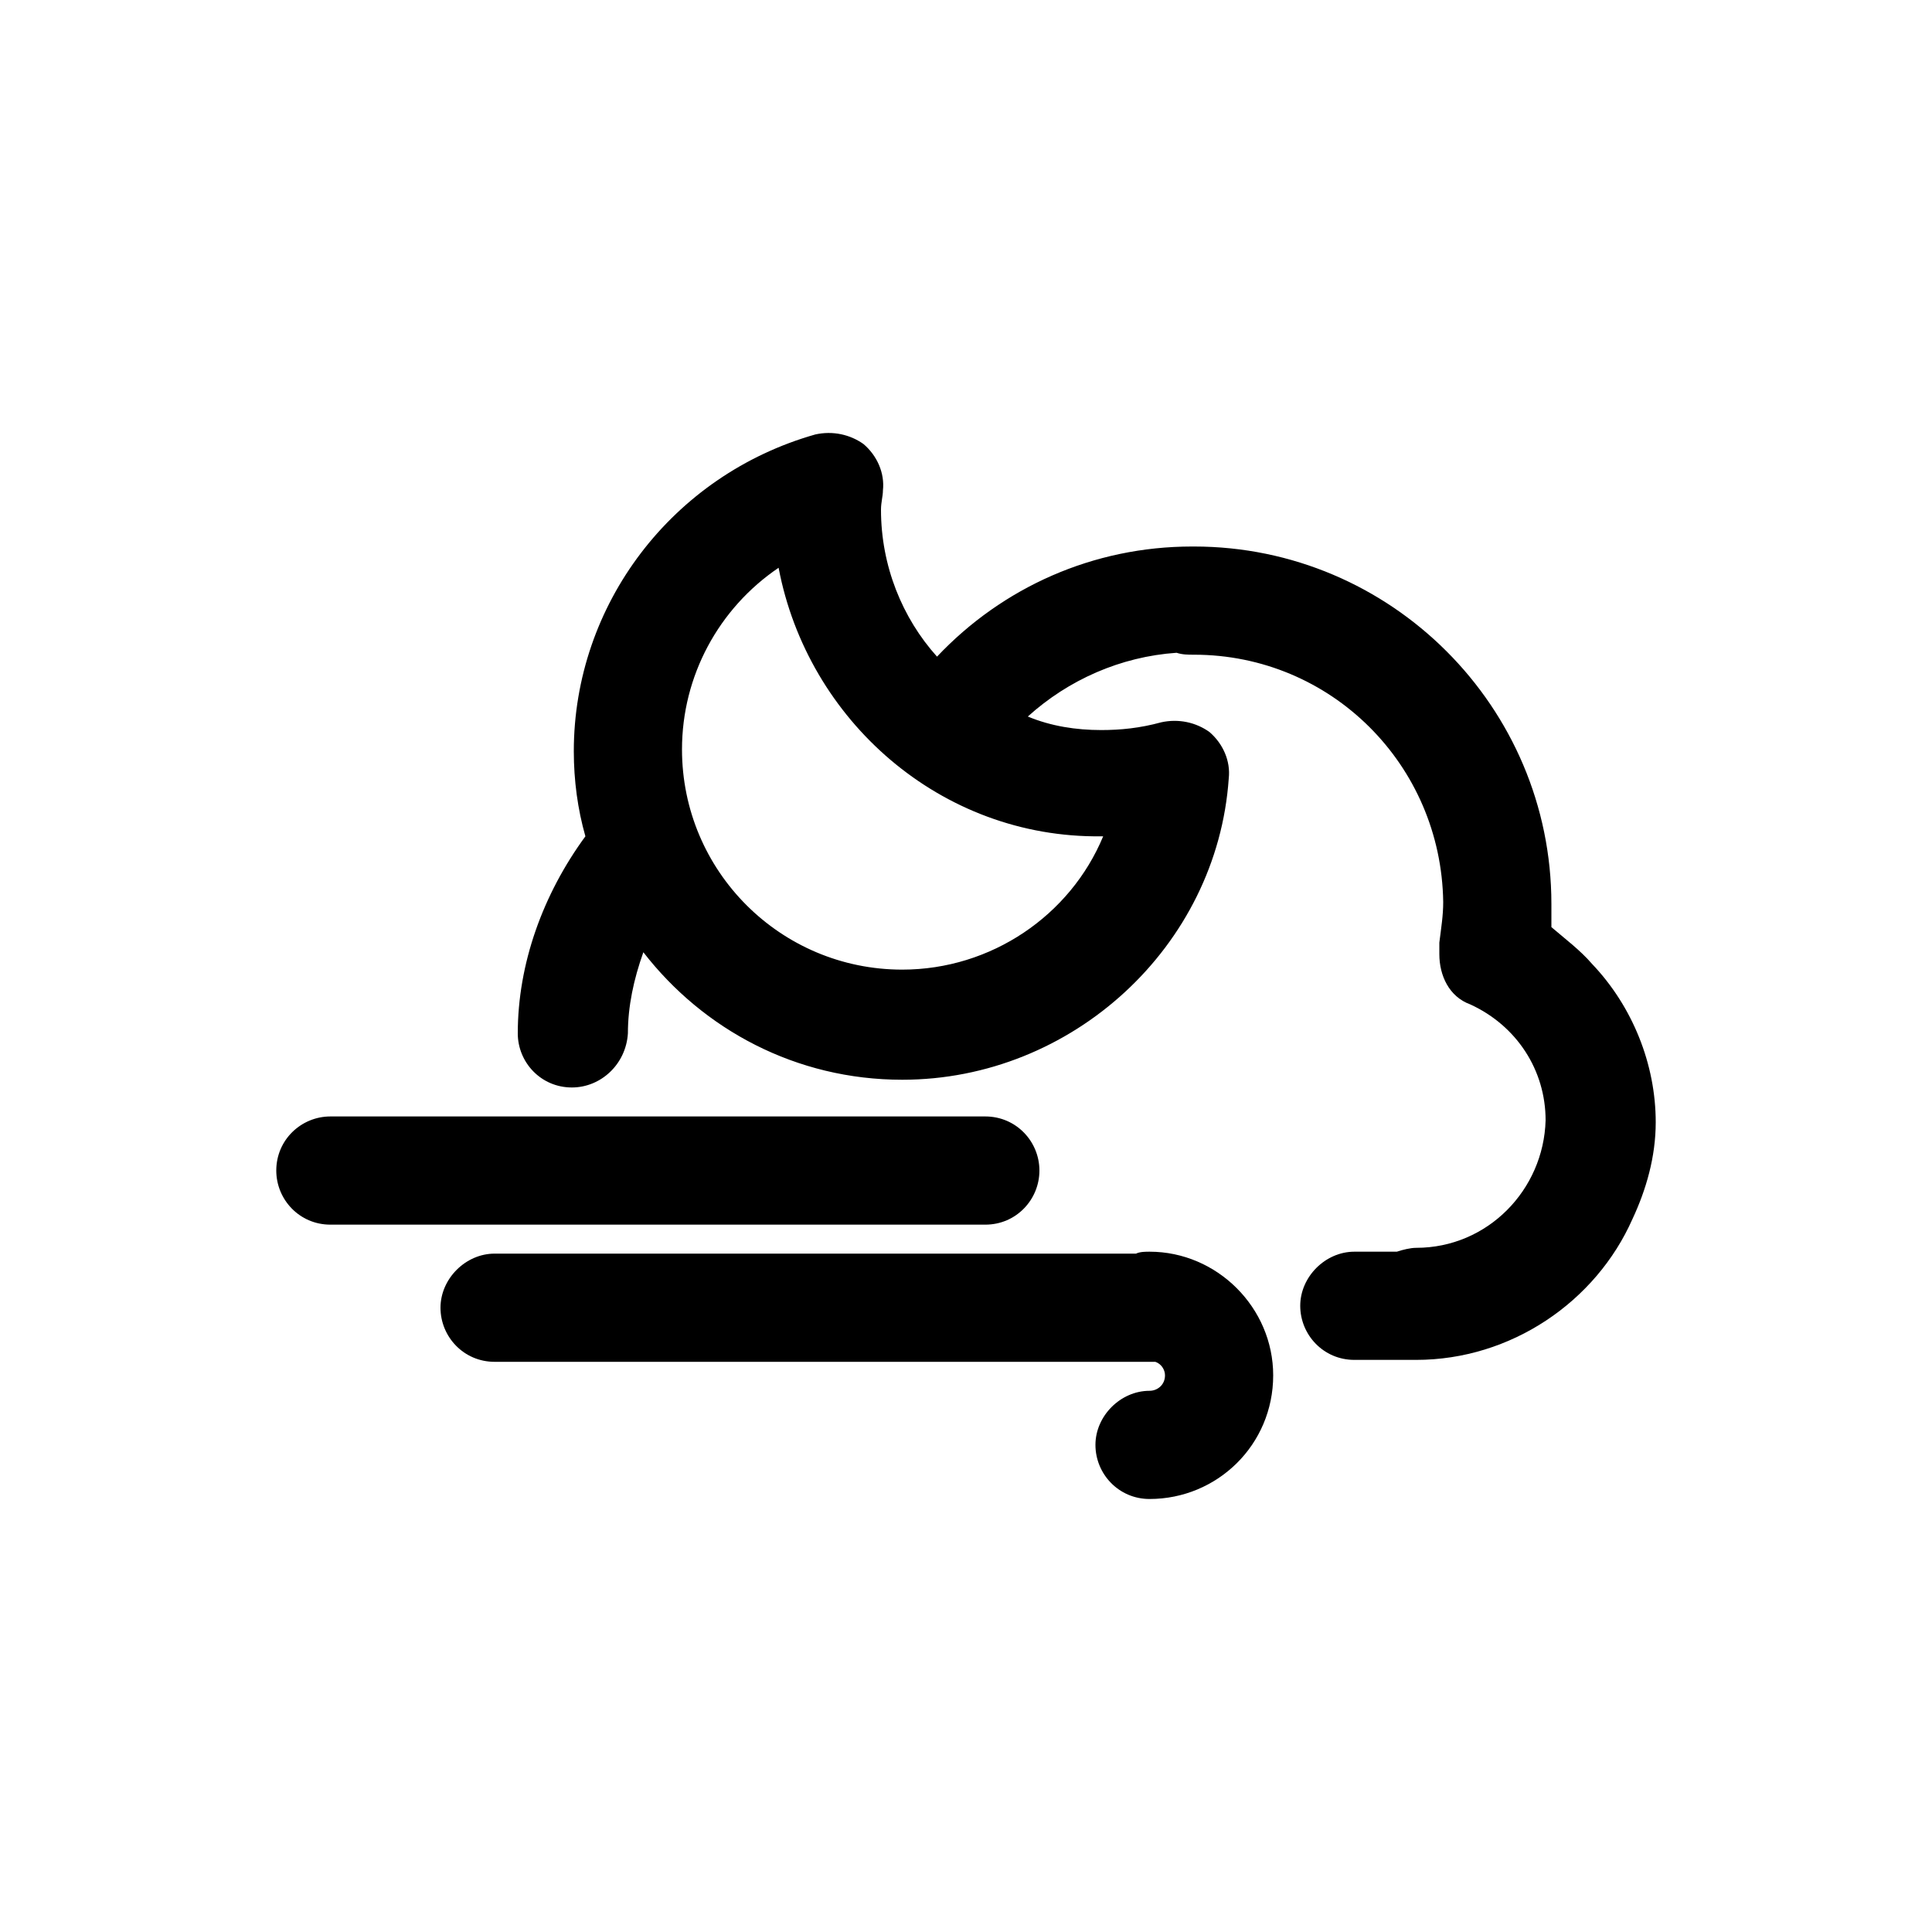
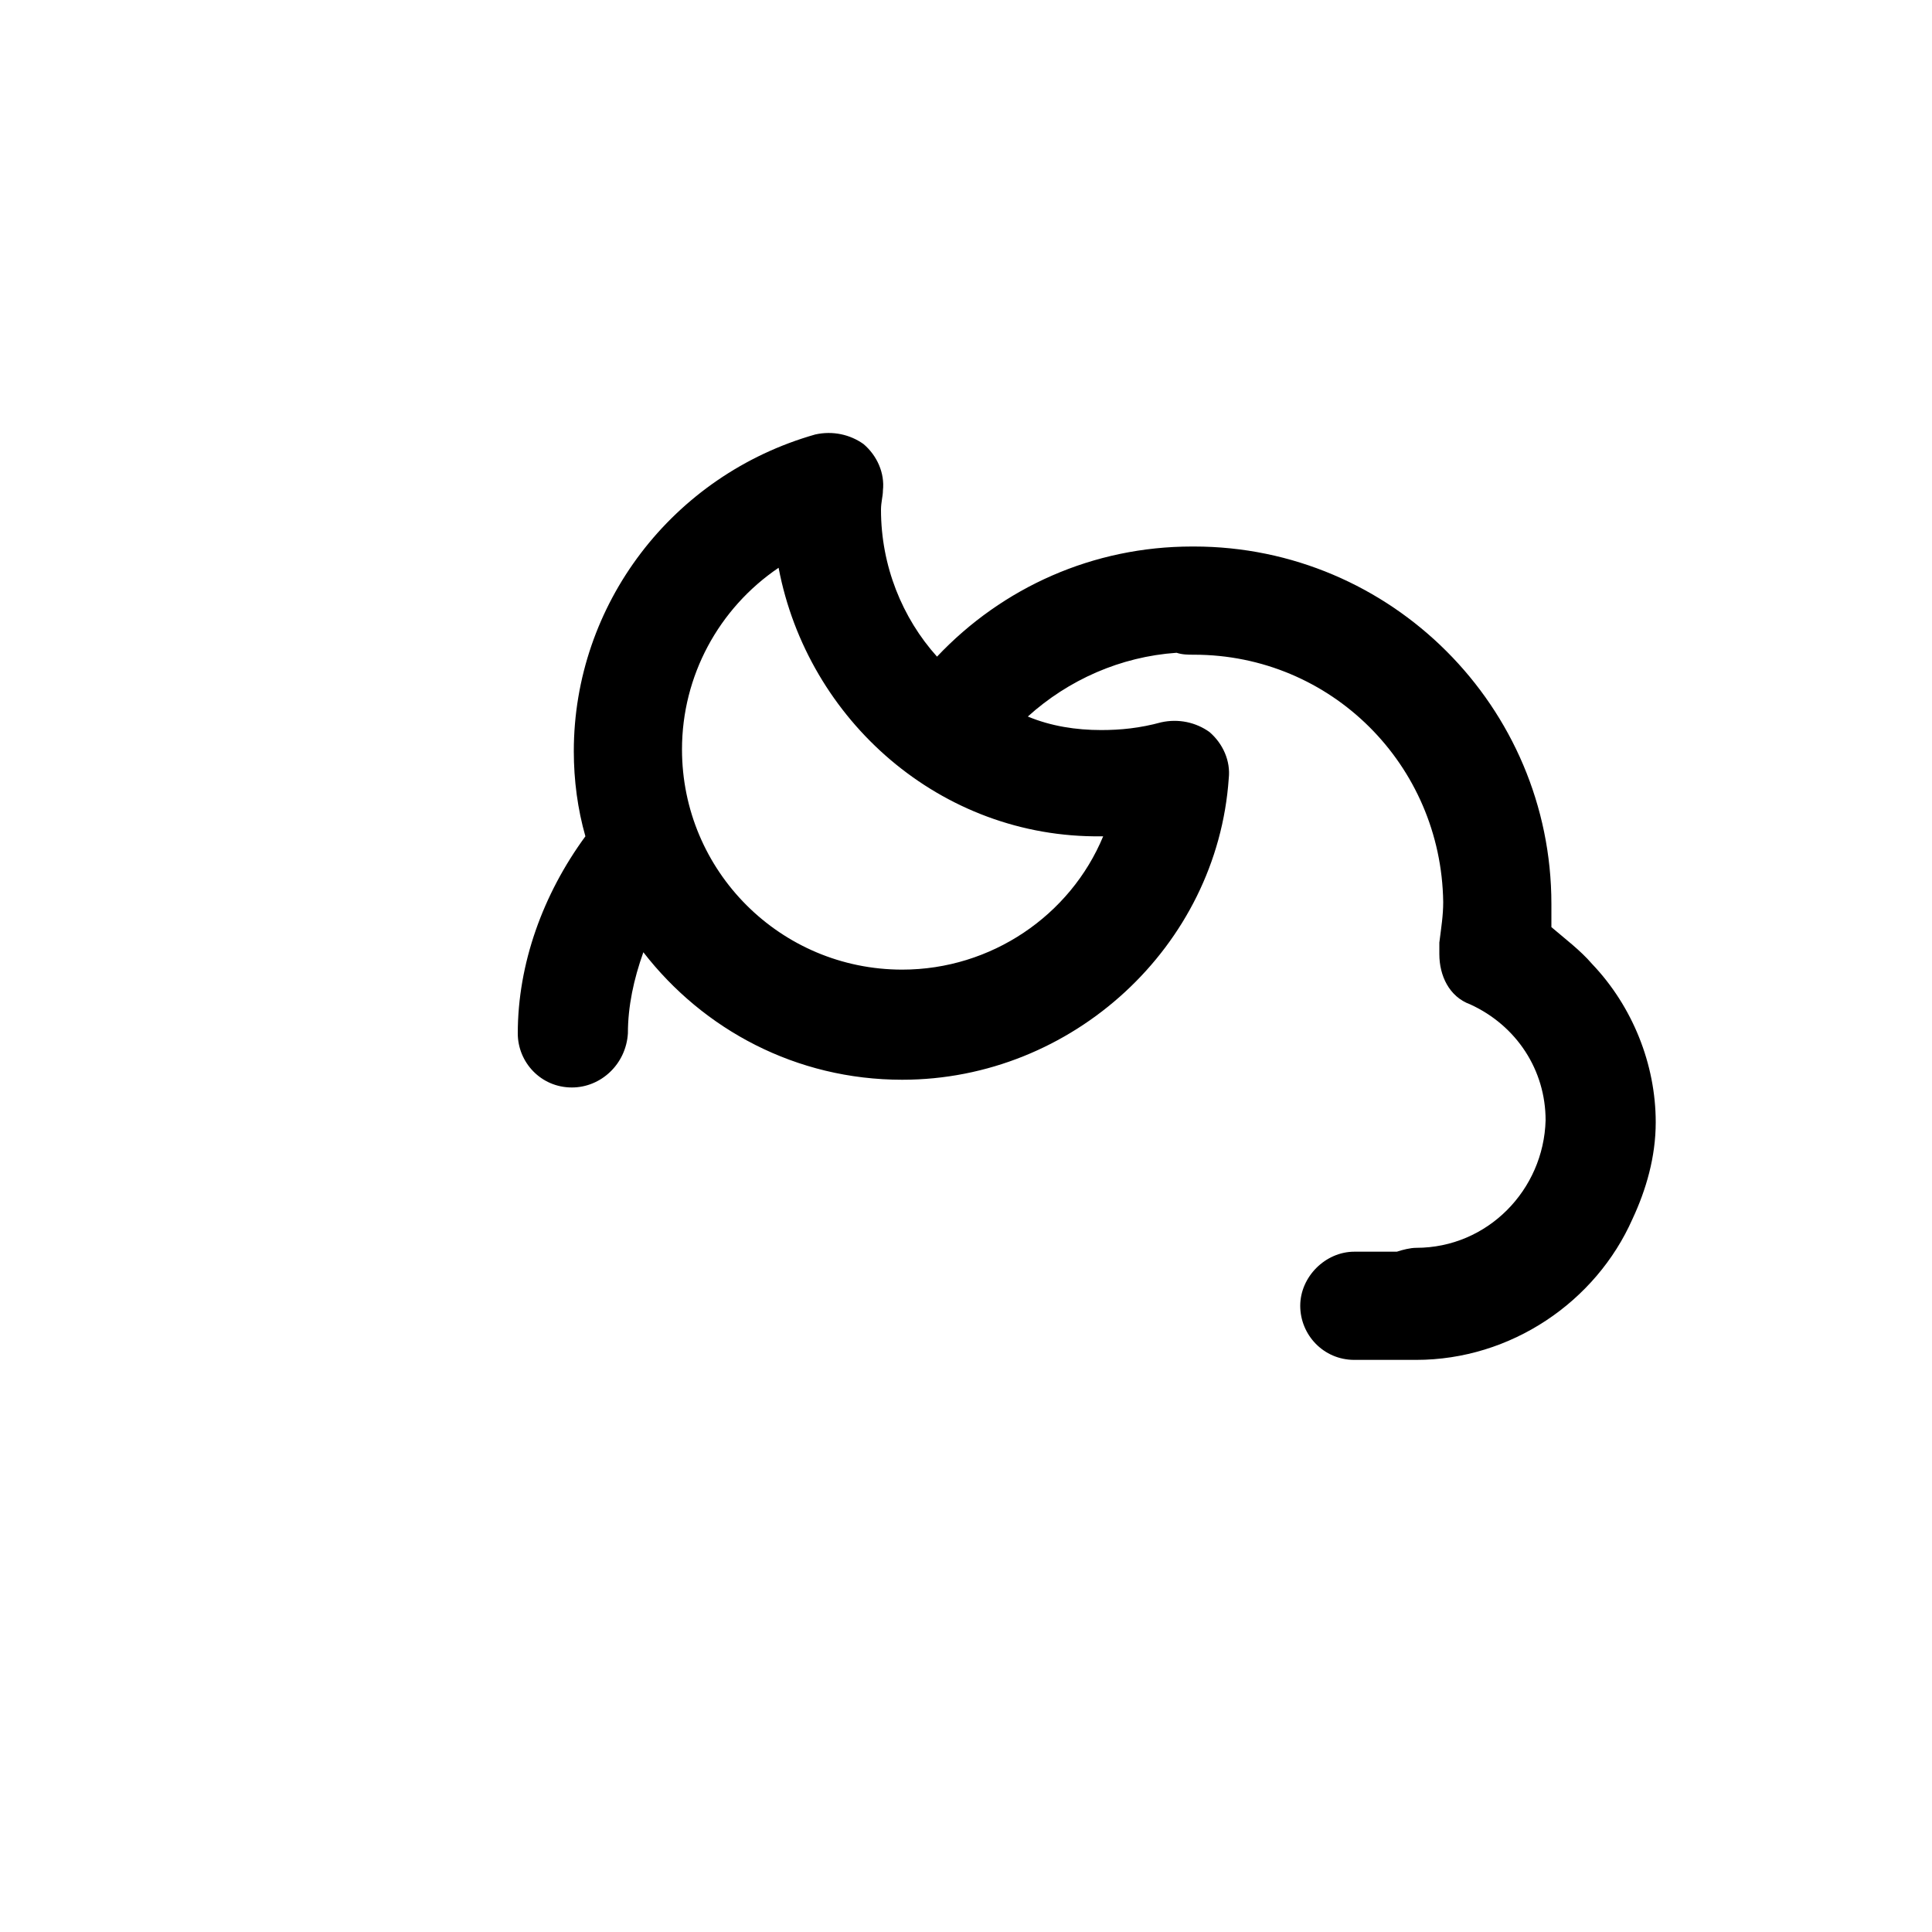
<svg xmlns="http://www.w3.org/2000/svg" width="100%" height="100%" viewBox="0 0 32 32" version="1.1" xml:space="preserve" style="fill-rule:evenodd;clip-rule:evenodd;stroke-linejoin:round;stroke-miterlimit:2;">
  <g transform="matrix(1,0,0,1,0.224,-1.828)">
-     <path d="M16.992,21.216C16.992,21.696 16.608,22.112 16.096,22.112L5.248,22.112C4.736,22.112 4.352,21.696 4.352,21.216C4.352,20.704 4.768,20.32 5.248,20.32L16.096,20.32C16.608,20.32 16.992,20.736 16.992,21.216ZM18.816,22.56C19.936,22.56 20.864,23.488 20.864,24.608C20.864,25.76 19.936,26.656 18.816,26.656C18.304,26.656 17.92,26.24 17.92,25.76C17.92,25.28 18.336,24.864 18.816,24.864C18.944,24.864 19.072,24.768 19.072,24.608C19.072,24.512 19.008,24.416 18.912,24.384L7.968,24.384C7.456,24.384 7.072,23.968 7.072,23.488C7.072,23.008 7.488,22.592 7.968,22.592L18.592,22.592C18.656,22.56 18.752,22.56 18.816,22.56Z" />
-   </g>
+     </g>
  <g transform="matrix(1,0,0,1,0.224,-1.828)">
    <path d="M27.2,20.416C27.2,19.456 26.816,18.496 26.144,17.792C25.952,17.568 25.696,17.376 25.472,17.184L25.472,16.8C25.472,13.536 22.816,10.88 19.552,10.88L19.52,10.88C17.888,10.88 16.384,11.552 15.296,12.704C14.72,12.064 14.368,11.2 14.368,10.272C14.368,10.144 14.4,10.048 14.4,9.952C14.432,9.664 14.304,9.376 14.08,9.184C13.856,9.024 13.568,8.96 13.28,9.024C10.912,9.696 9.28,11.84 9.28,14.272C9.28,14.752 9.344,15.232 9.472,15.68C8.768,16.64 8.352,17.792 8.352,18.944C8.352,19.424 8.736,19.84 9.248,19.84C9.728,19.84 10.144,19.456 10.176,18.944C10.176,18.496 10.272,18.048 10.432,17.6C11.424,18.88 12.96,19.712 14.72,19.712C17.536,19.712 19.936,17.504 20.128,14.72C20.16,14.432 20.032,14.144 19.808,13.952C19.584,13.792 19.296,13.728 19.008,13.792C18.656,13.888 18.336,13.92 18.016,13.92C17.6,13.92 17.184,13.856 16.8,13.696C17.472,13.088 18.336,12.704 19.264,12.64C19.36,12.672 19.456,12.672 19.552,12.672C21.824,12.672 23.648,14.496 23.68,16.768C23.68,16.992 23.648,17.184 23.616,17.44L23.616,17.632C23.616,17.984 23.776,18.336 24.128,18.464C24.896,18.816 25.376,19.552 25.376,20.384C25.344,21.536 24.416,22.496 23.232,22.496C23.136,22.496 23.008,22.528 22.912,22.56L22.208,22.56C21.728,22.56 21.312,22.976 21.312,23.456C21.312,23.936 21.696,24.352 22.208,24.352L23.232,24.352C24.8,24.352 26.208,23.392 26.816,22.016C27.04,21.536 27.2,20.992 27.2,20.416ZM18.048,15.68C17.504,16.992 16.192,17.888 14.72,17.888C12.704,17.888 11.072,16.256 11.072,14.24C11.072,13.024 11.68,11.904 12.672,11.232C13.152,13.76 15.36,15.712 18.016,15.68L18.048,15.68Z" style="fill-rule:nonzero;" />
  </g>
</svg>